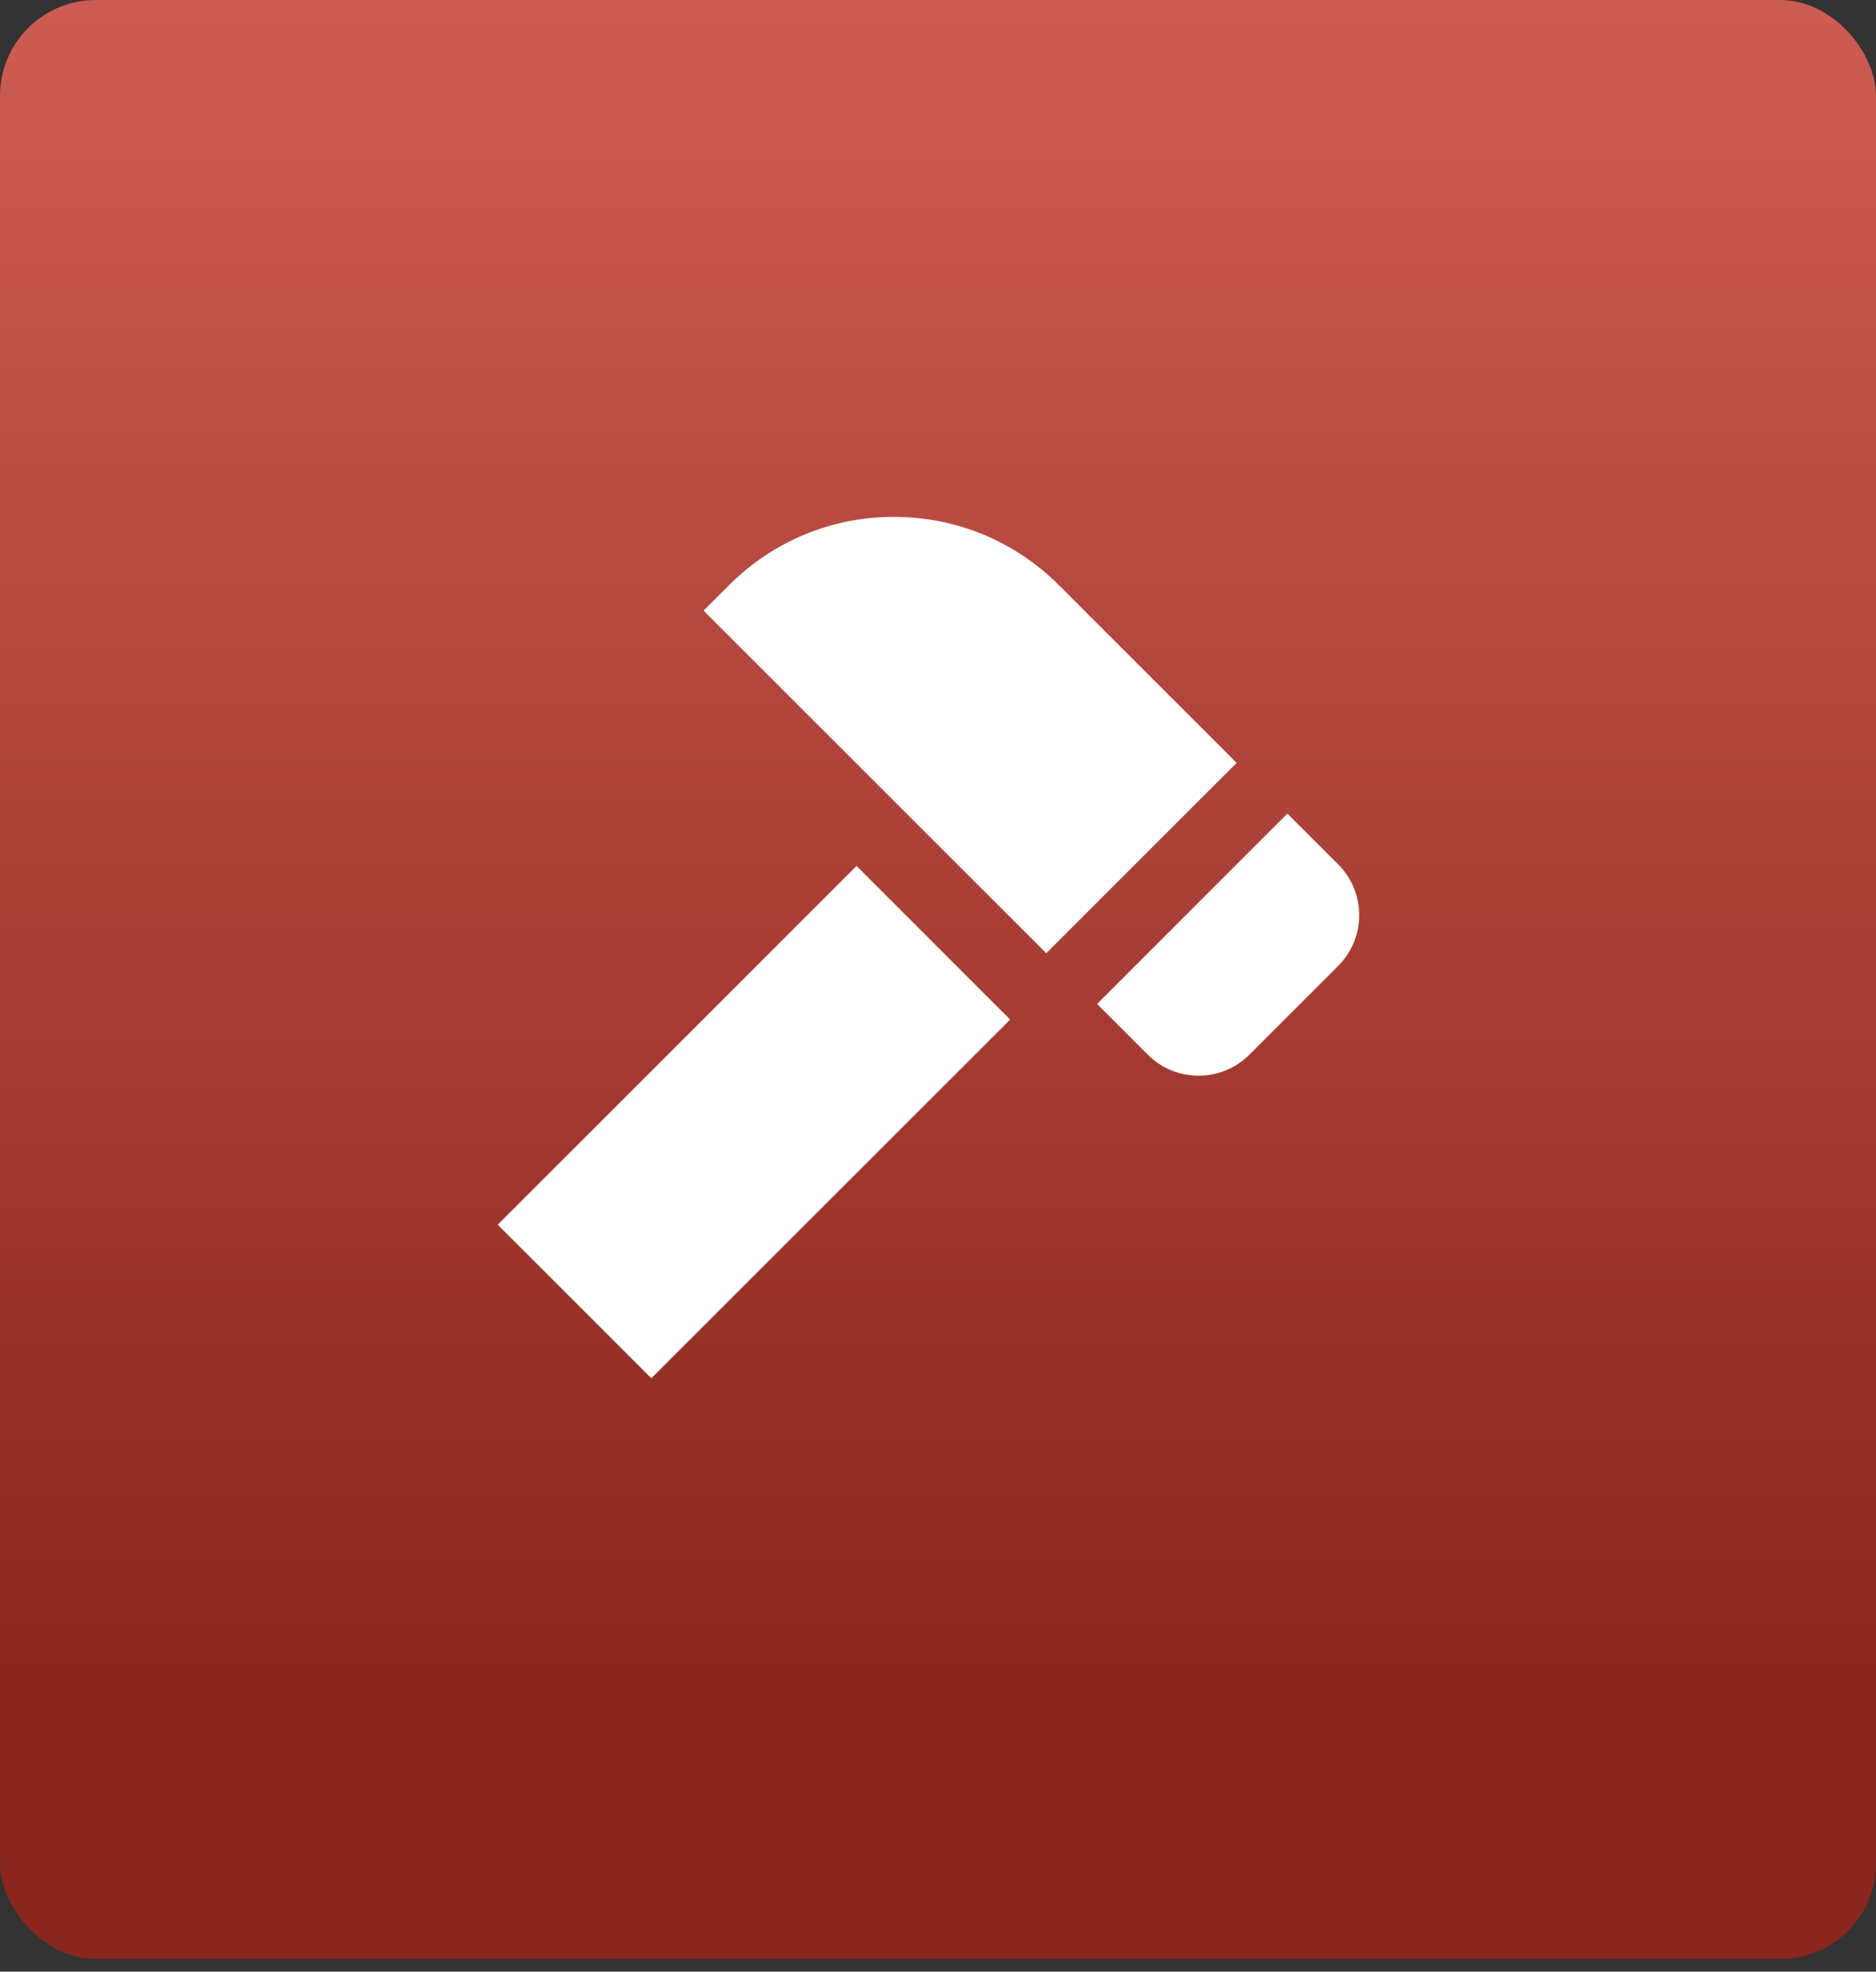
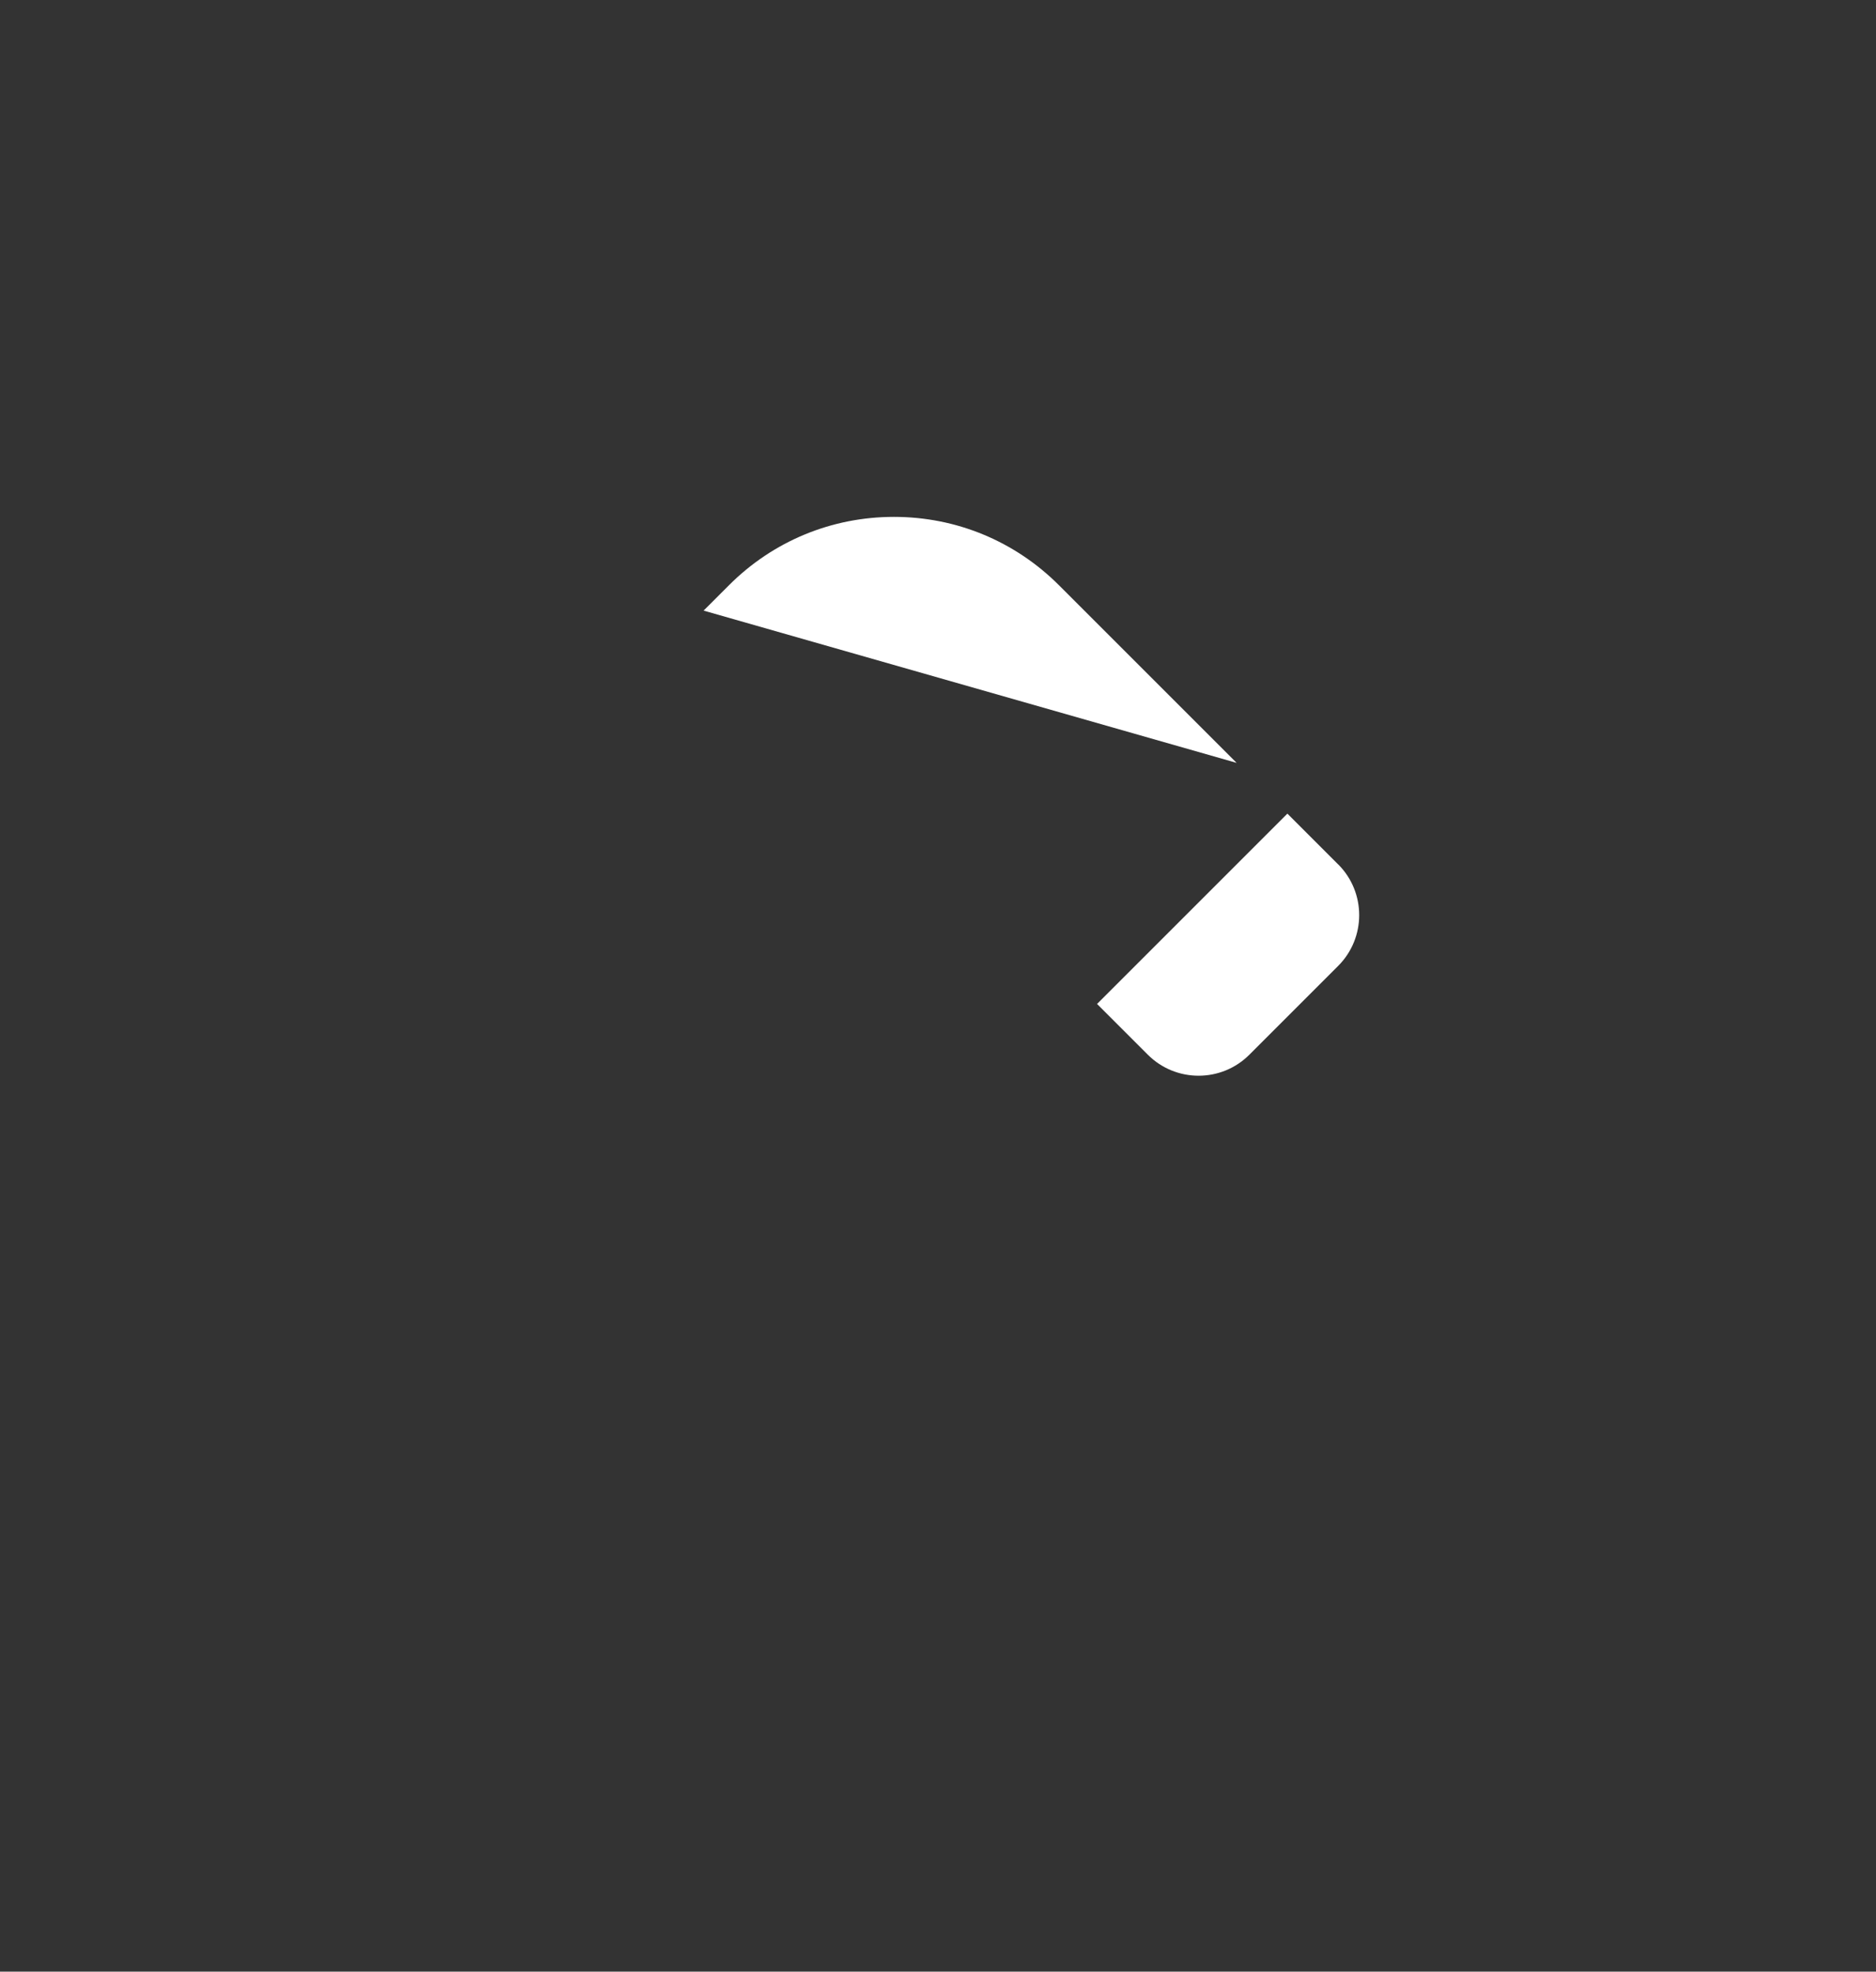
<svg xmlns="http://www.w3.org/2000/svg" width="98" height="103" viewBox="0 0 98 103" fill="none">
  <rect x="0" y="0" width="98" height="103" fill="#333333" stroke="none" />
-   <rect width="98" height="102.336" rx="5" fill="url(#paint0_linear_78_4)" />
  <g clip-path="url(#clip0_78_4)">
-     <path d="M50.118 50.612L47.396 47.889L44.744 45.238L26 63.979L34.023 72.002L52.769 53.263L50.118 50.612Z" fill="white" />
-     <path d="M64.599 39.853L55.318 30.572C53.015 28.27 49.957 27.002 46.7 27.002C43.443 27.002 40.383 28.27 38.081 30.572L36.755 31.898L54.656 49.796L64.599 39.853Z" fill="white" />
+     <path d="M64.599 39.853L55.318 30.572C53.015 28.27 49.957 27.002 46.7 27.002C43.443 27.002 40.383 28.27 38.081 30.572L36.755 31.898L64.599 39.853Z" fill="white" />
    <path d="M69.903 45.156L67.252 42.504L57.309 52.447L59.962 55.099C60.693 55.83 61.653 56.196 62.613 56.196C63.573 56.196 64.533 55.83 65.264 55.099L69.905 50.458C71.368 48.996 71.368 46.616 69.905 45.154L69.903 45.156Z" fill="white" />
  </g>
  <defs>
    <linearGradient id="paint0_linear_78_4" x1="49" y1="0" x2="49" y2="102.336" gradientUnits="userSpaceOnUse">
      <stop stop-color="#D45D53" stop-opacity="0.96" />
      <stop offset="0.854" stop-color="#8A261D" />
    </linearGradient>
    <clipPath id="clip0_78_4">
      <rect width="45" height="45" fill="white" transform="translate(26 27.002)" />
    </clipPath>
  </defs>
</svg>